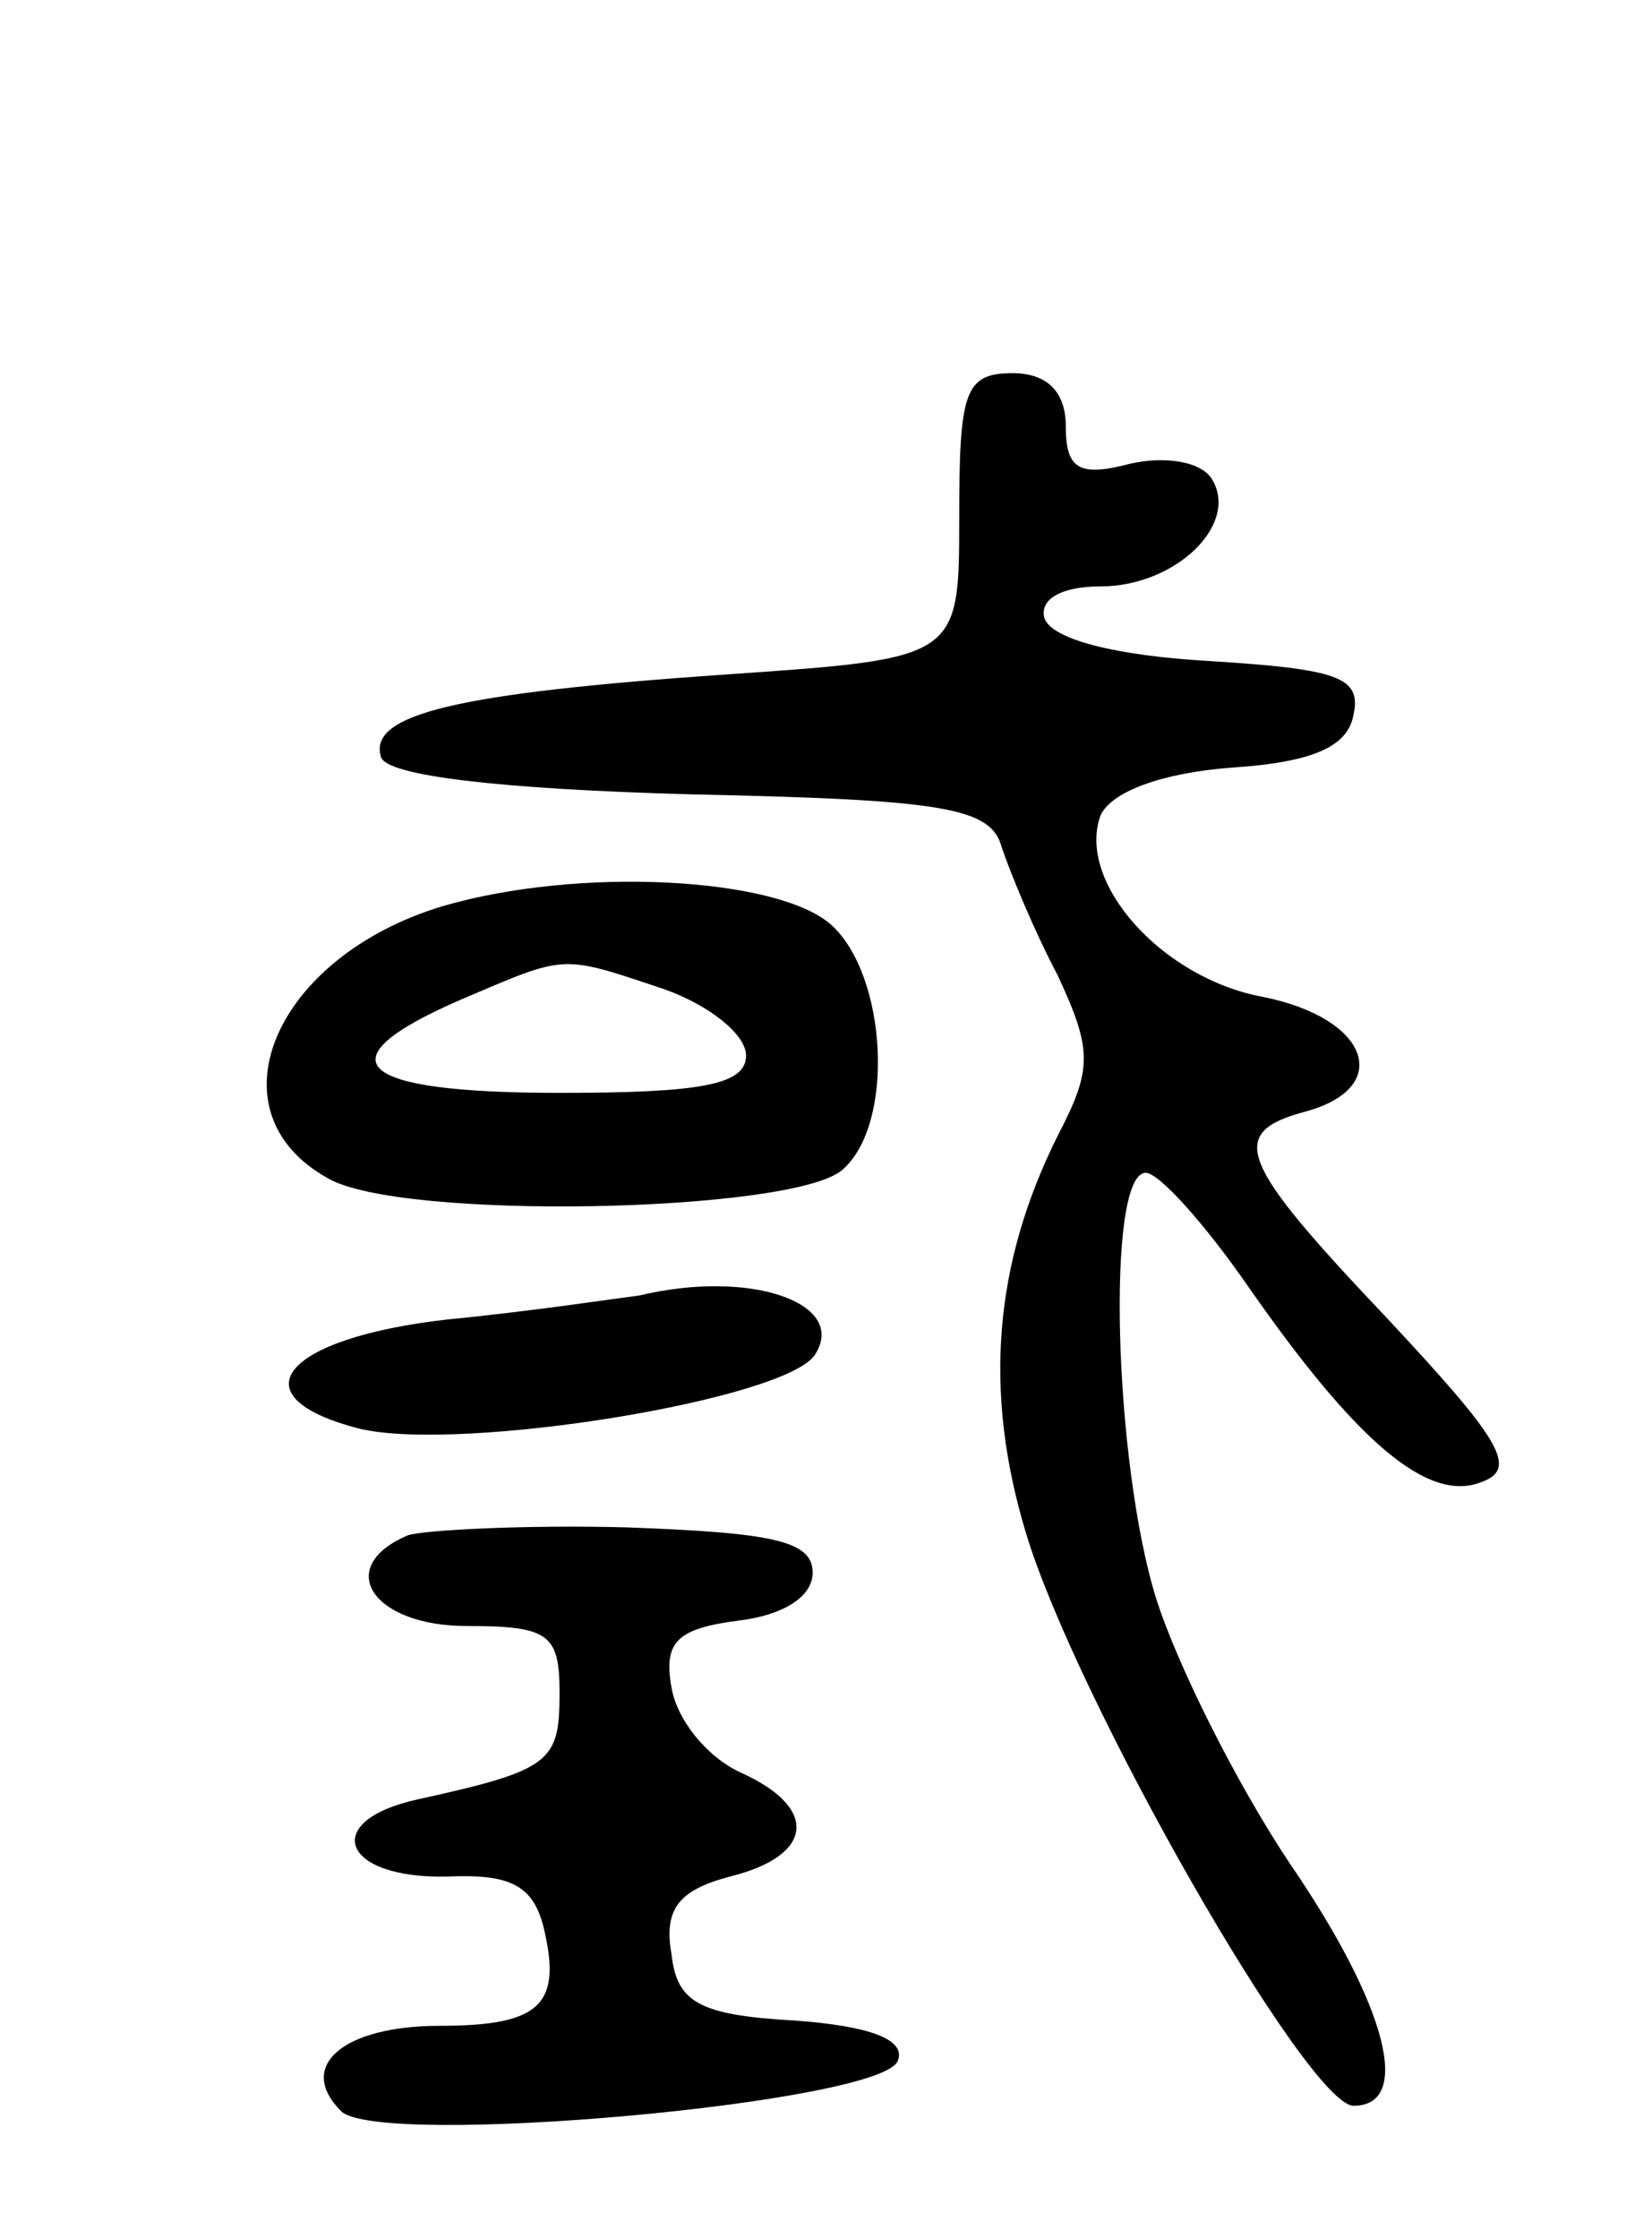
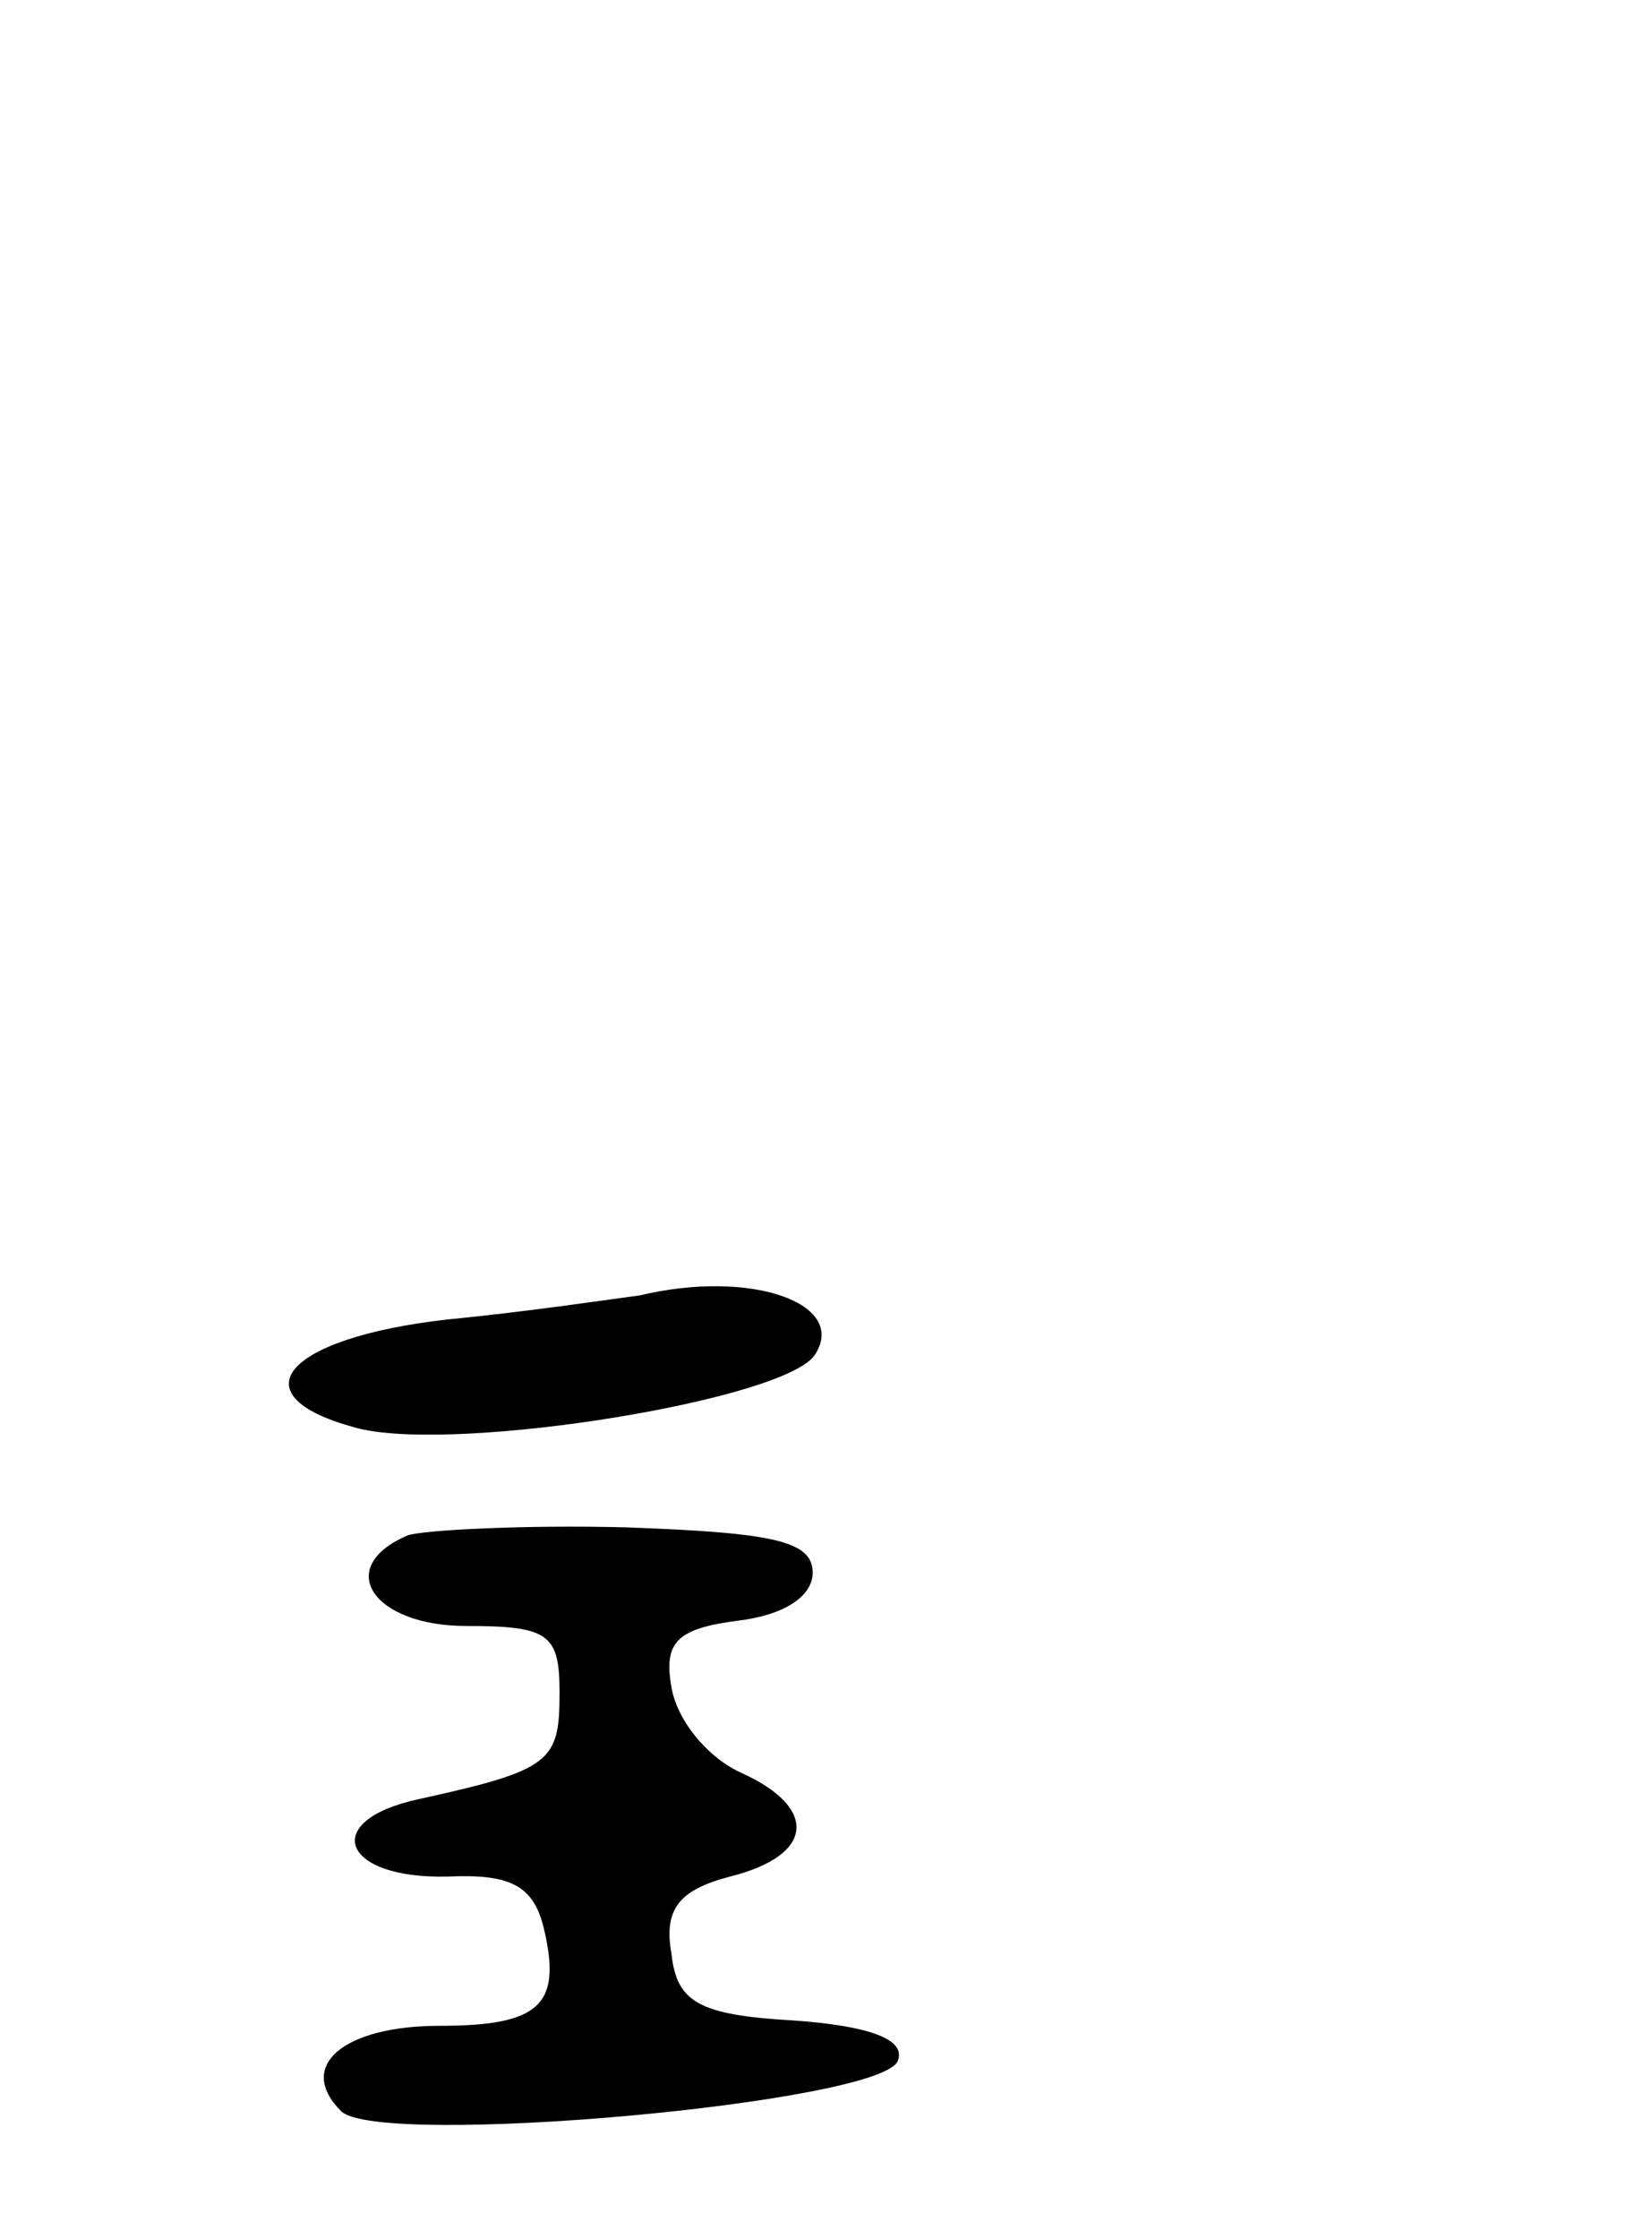
<svg xmlns="http://www.w3.org/2000/svg" version="1.0" width="62" height="84" viewBox="0 0 62 84">
  <g transform="translate(0,84) scale(0.1,-0.1)">
-     <path d="M360 646 c0 -53 0 -53 -87 -59 -102 -7 -135 -15 -130 -31 2 -7 44 -12 116 -14 96 -2 113 -5 117 -20 3 -9 12 -31 21 -48 13 -28 13 -35 0 -60 -24 -48 -28 -96 -12 -149 19 -63 106 -215 123 -215 22 0 13 37 -24 91 -20 30 -42 74 -50 99 -16 51 -19 160 -4 160 5 0 22 -19 38 -42 41 -59 68 -82 88 -74 14 5 7 16 -35 61 -56 59 -61 70 -31 78 33 9 24 35 -16 43 -38 7 -70 43 -61 68 4 9 23 16 49 18 31 2 44 8 46 20 3 14 -6 17 -54 20 -35 2 -59 8 -62 16 -2 7 6 12 21 12 28 0 52 23 42 40 -4 7 -18 9 -31 6 -19 -5 -24 -2 -24 14 0 13 -7 20 -20 20 -18 0 -20 -7 -20 -54z" />
-     <path d="M166 500 c-63 -19 -88 -77 -43 -102 27 -16 174 -13 193 3 20 17 17 73 -4 92 -20 18 -95 22 -146 7z m83 -31 c17 -6 31 -17 31 -25 0 -11 -17 -14 -70 -14 -77 0 -90 12 -37 35 40 17 37 17 76 4z" />
    <path d="M240 354 c-8 -1 -41 -6 -72 -9 -62 -7 -80 -29 -33 -41 38 -9 161 11 171 28 12 19 -24 32 -66 22z" />
    <path d="M153 264 c-28 -12 -13 -34 22 -34 31 0 35 -3 35 -25 0 -26 -3 -29 -53 -40 -37 -8 -29 -30 11 -29 23 1 32 -3 36 -19 7 -29 -1 -37 -39 -37 -36 0 -54 -15 -37 -32 14 -14 204 3 209 19 3 8 -11 13 -39 15 -36 2 -44 7 -46 25 -3 17 3 24 22 29 32 8 33 26 4 39 -13 6 -24 20 -26 32 -3 17 2 22 25 25 17 2 28 9 28 18 0 12 -15 15 -70 17 -38 1 -76 -1 -82 -3z" />
  </g>
</svg>